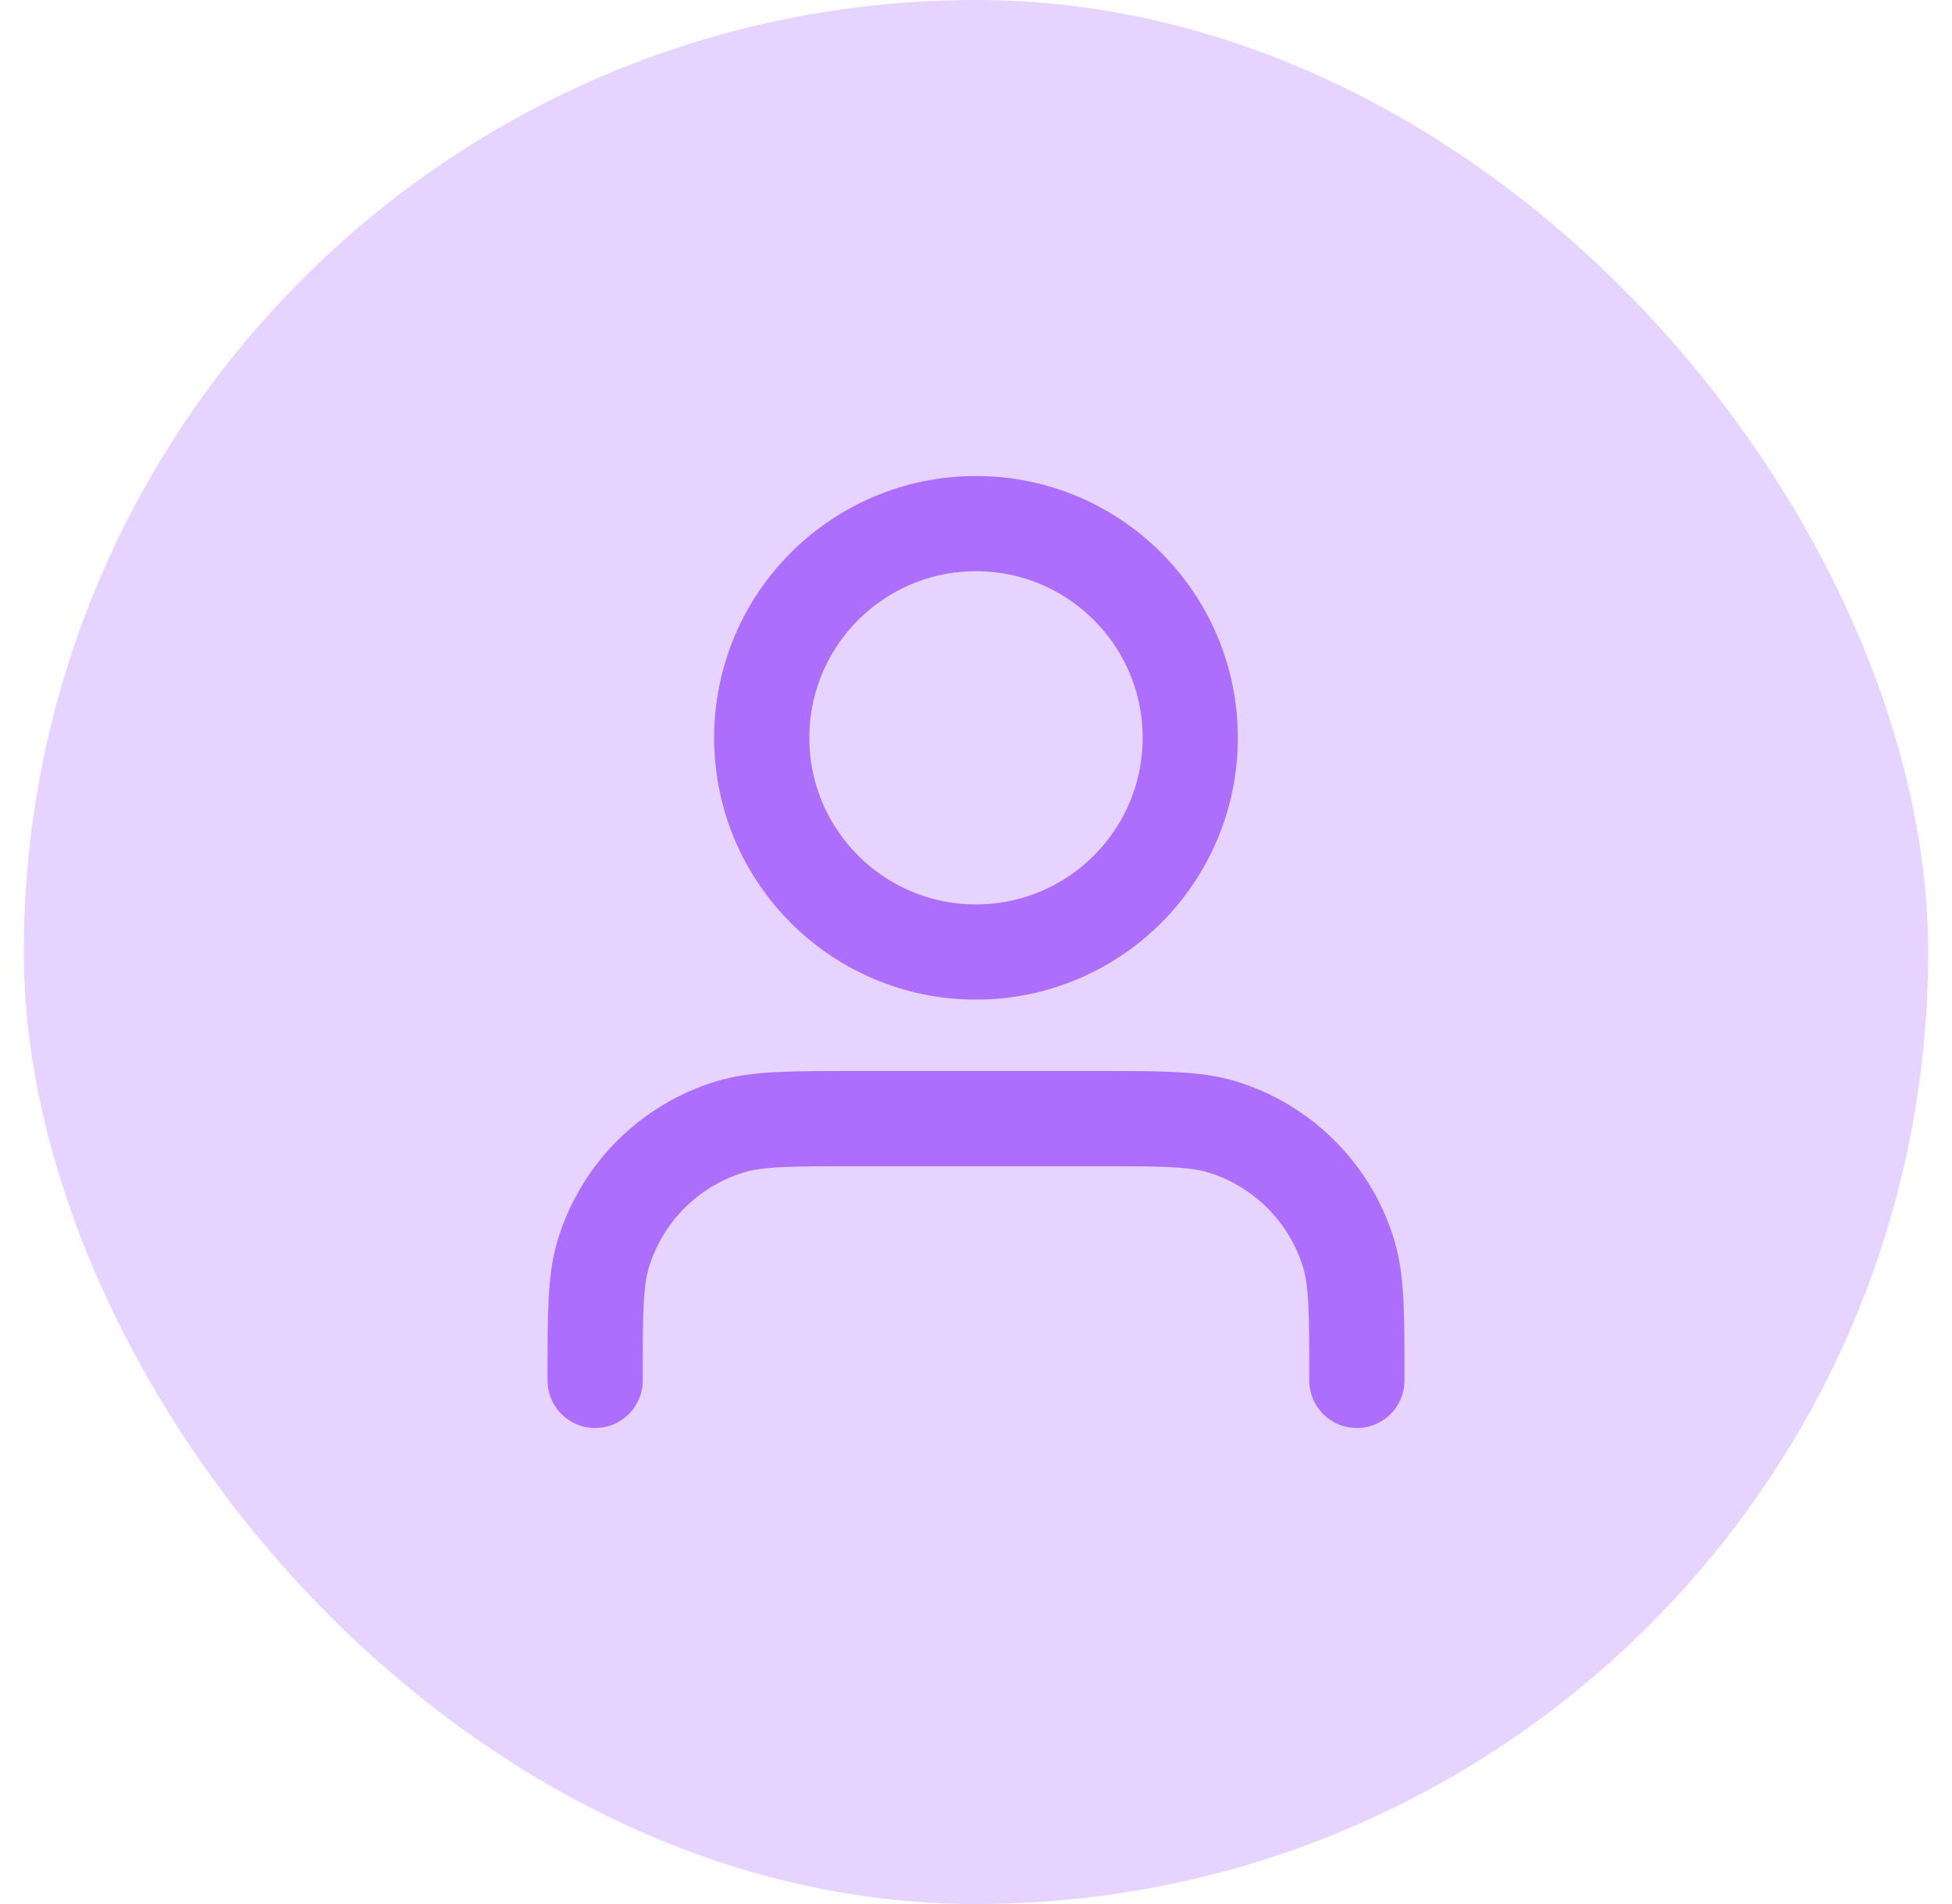
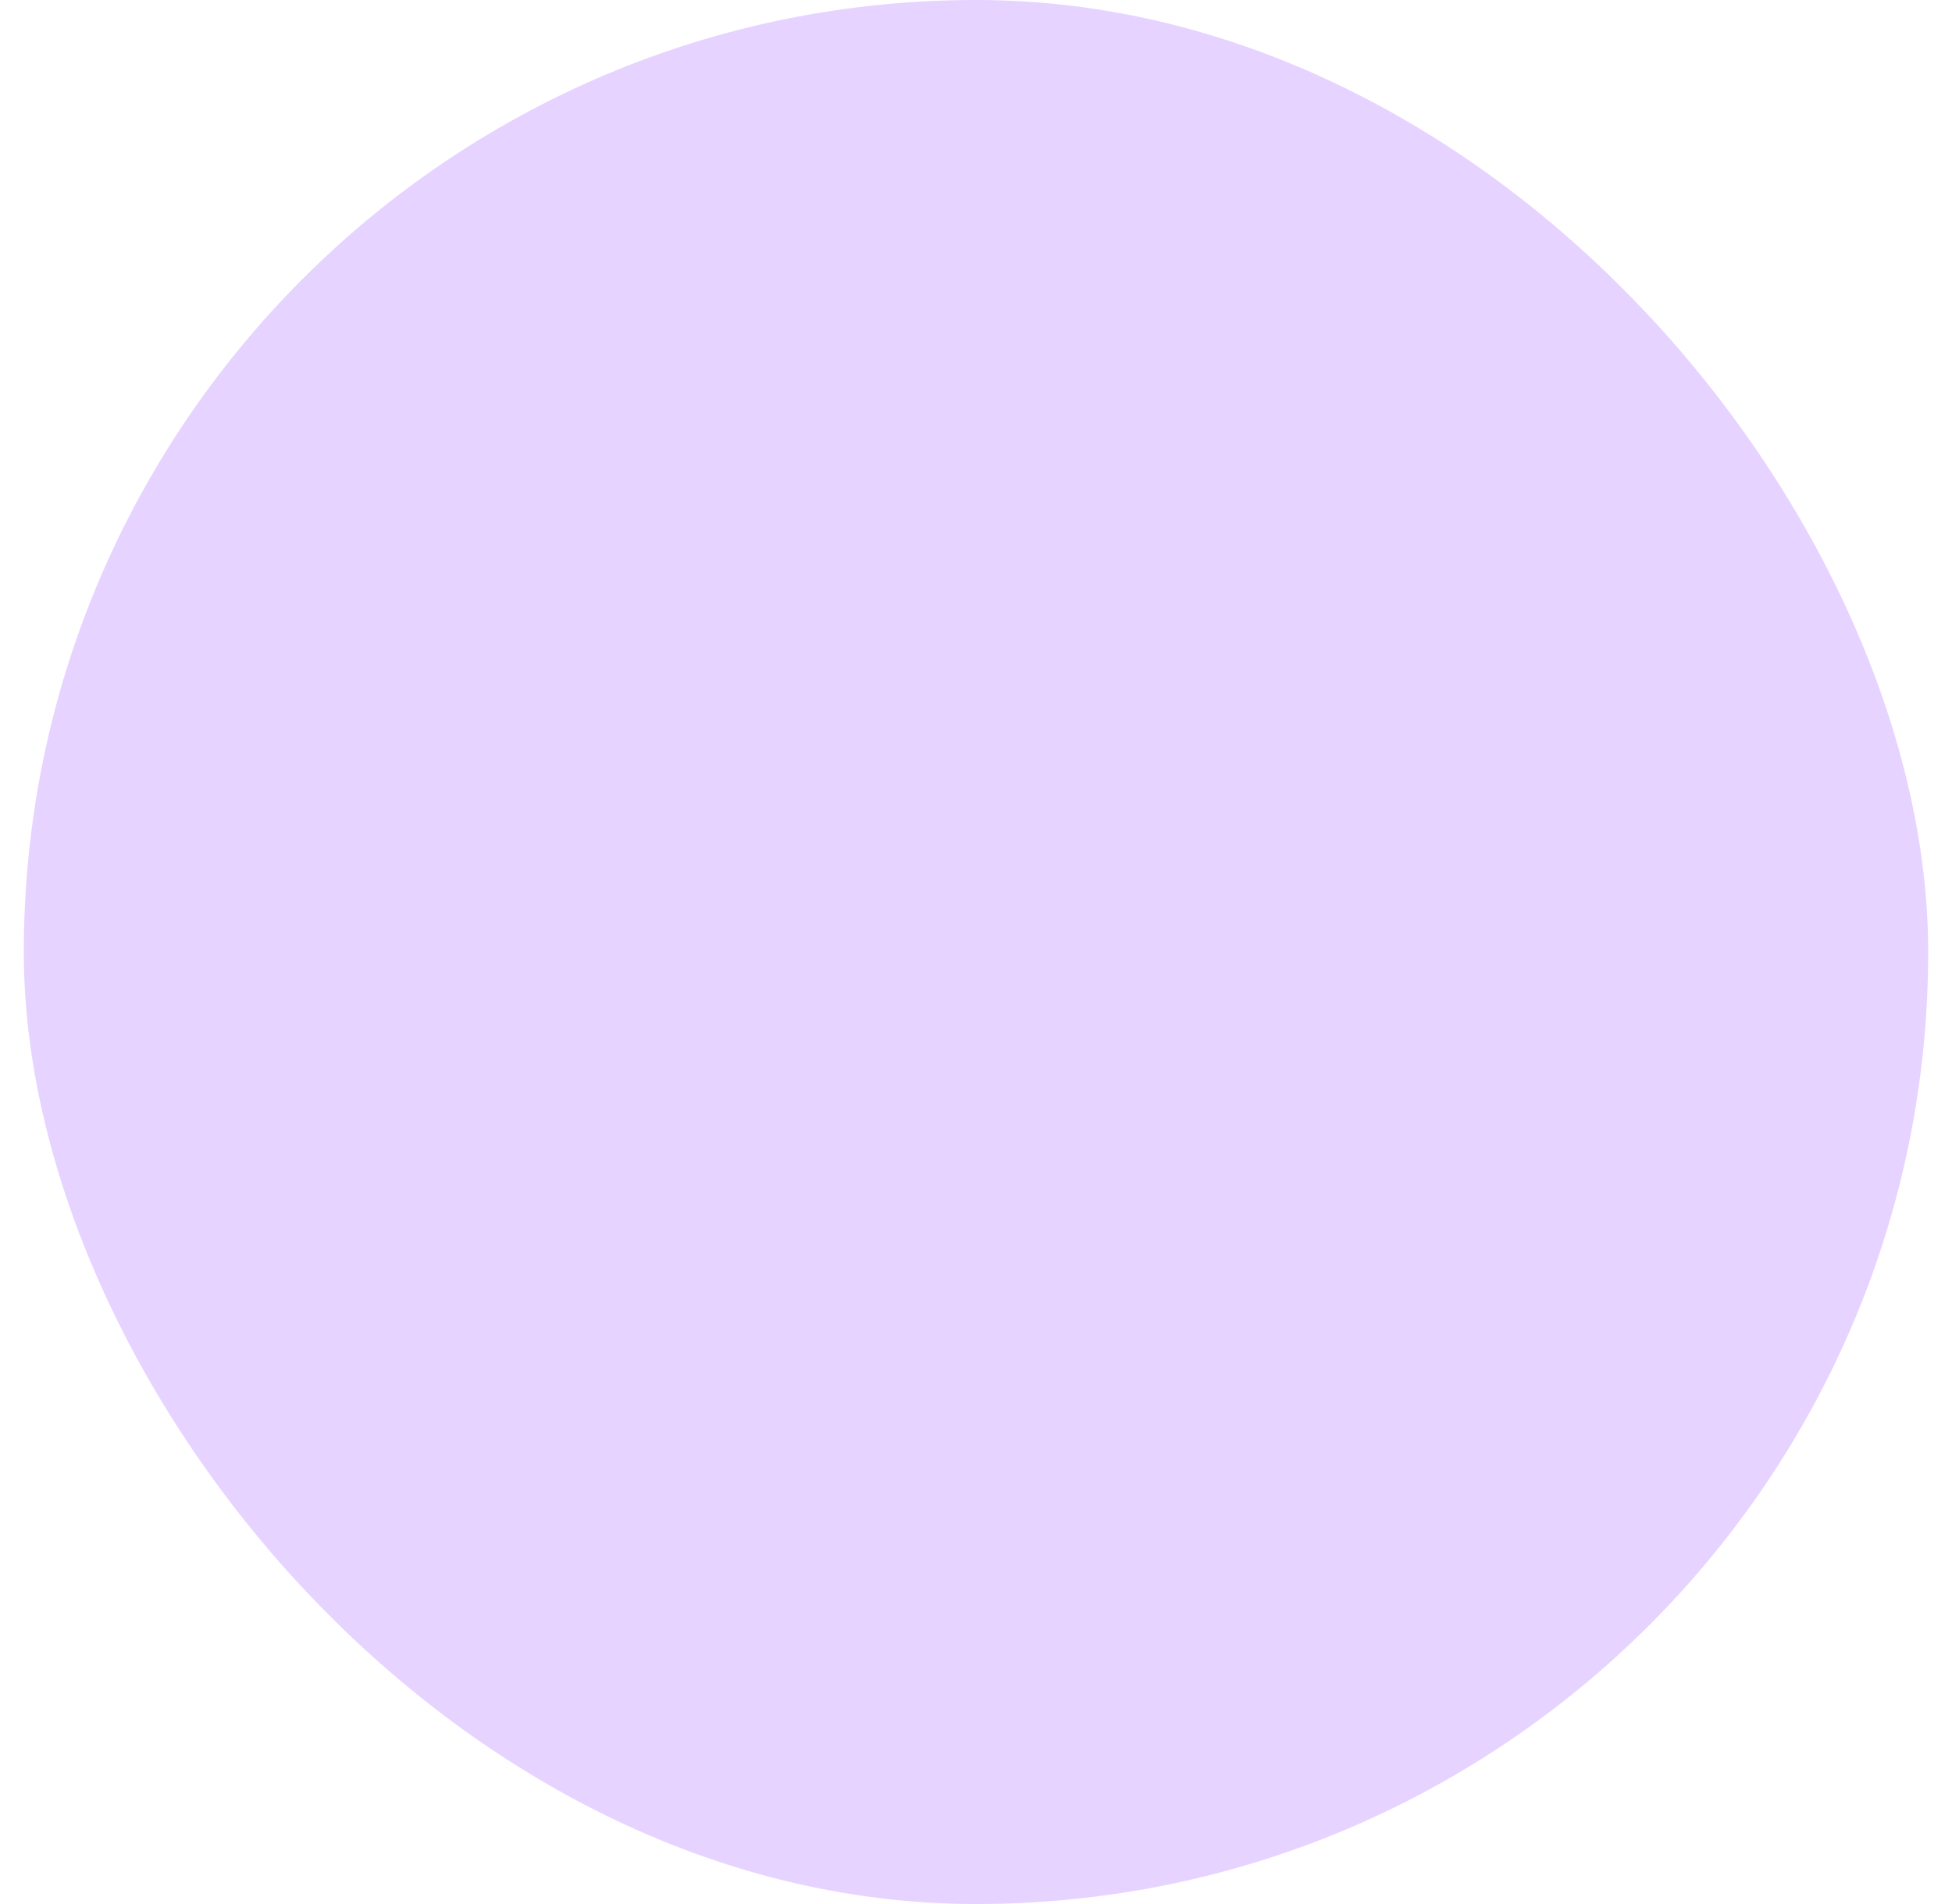
<svg xmlns="http://www.w3.org/2000/svg" width="41" height="40" viewBox="0 0 41 40" fill="none">
  <rect x="0.5" width="40" height="40" rx="20" fill="#AD6DFD" fill-opacity="0.3" />
-   <path d="M28.5 29C28.5 27.604 28.5 26.907 28.328 26.339C27.94 25.061 26.939 24.06 25.661 23.672C25.093 23.5 24.396 23.5 23 23.5H18C16.604 23.5 15.907 23.5 15.339 23.672C14.06 24.06 13.06 25.061 12.672 26.339C12.5 26.907 12.5 27.604 12.5 29M25 15.5C25 17.985 22.985 20 20.5 20C18.015 20 16 17.985 16 15.5C16 13.015 18.015 11 20.5 11C22.985 11 25 13.015 25 15.5Z" stroke="#AD6DFD" stroke-width="2" stroke-linecap="round" stroke-linejoin="round" />
</svg>